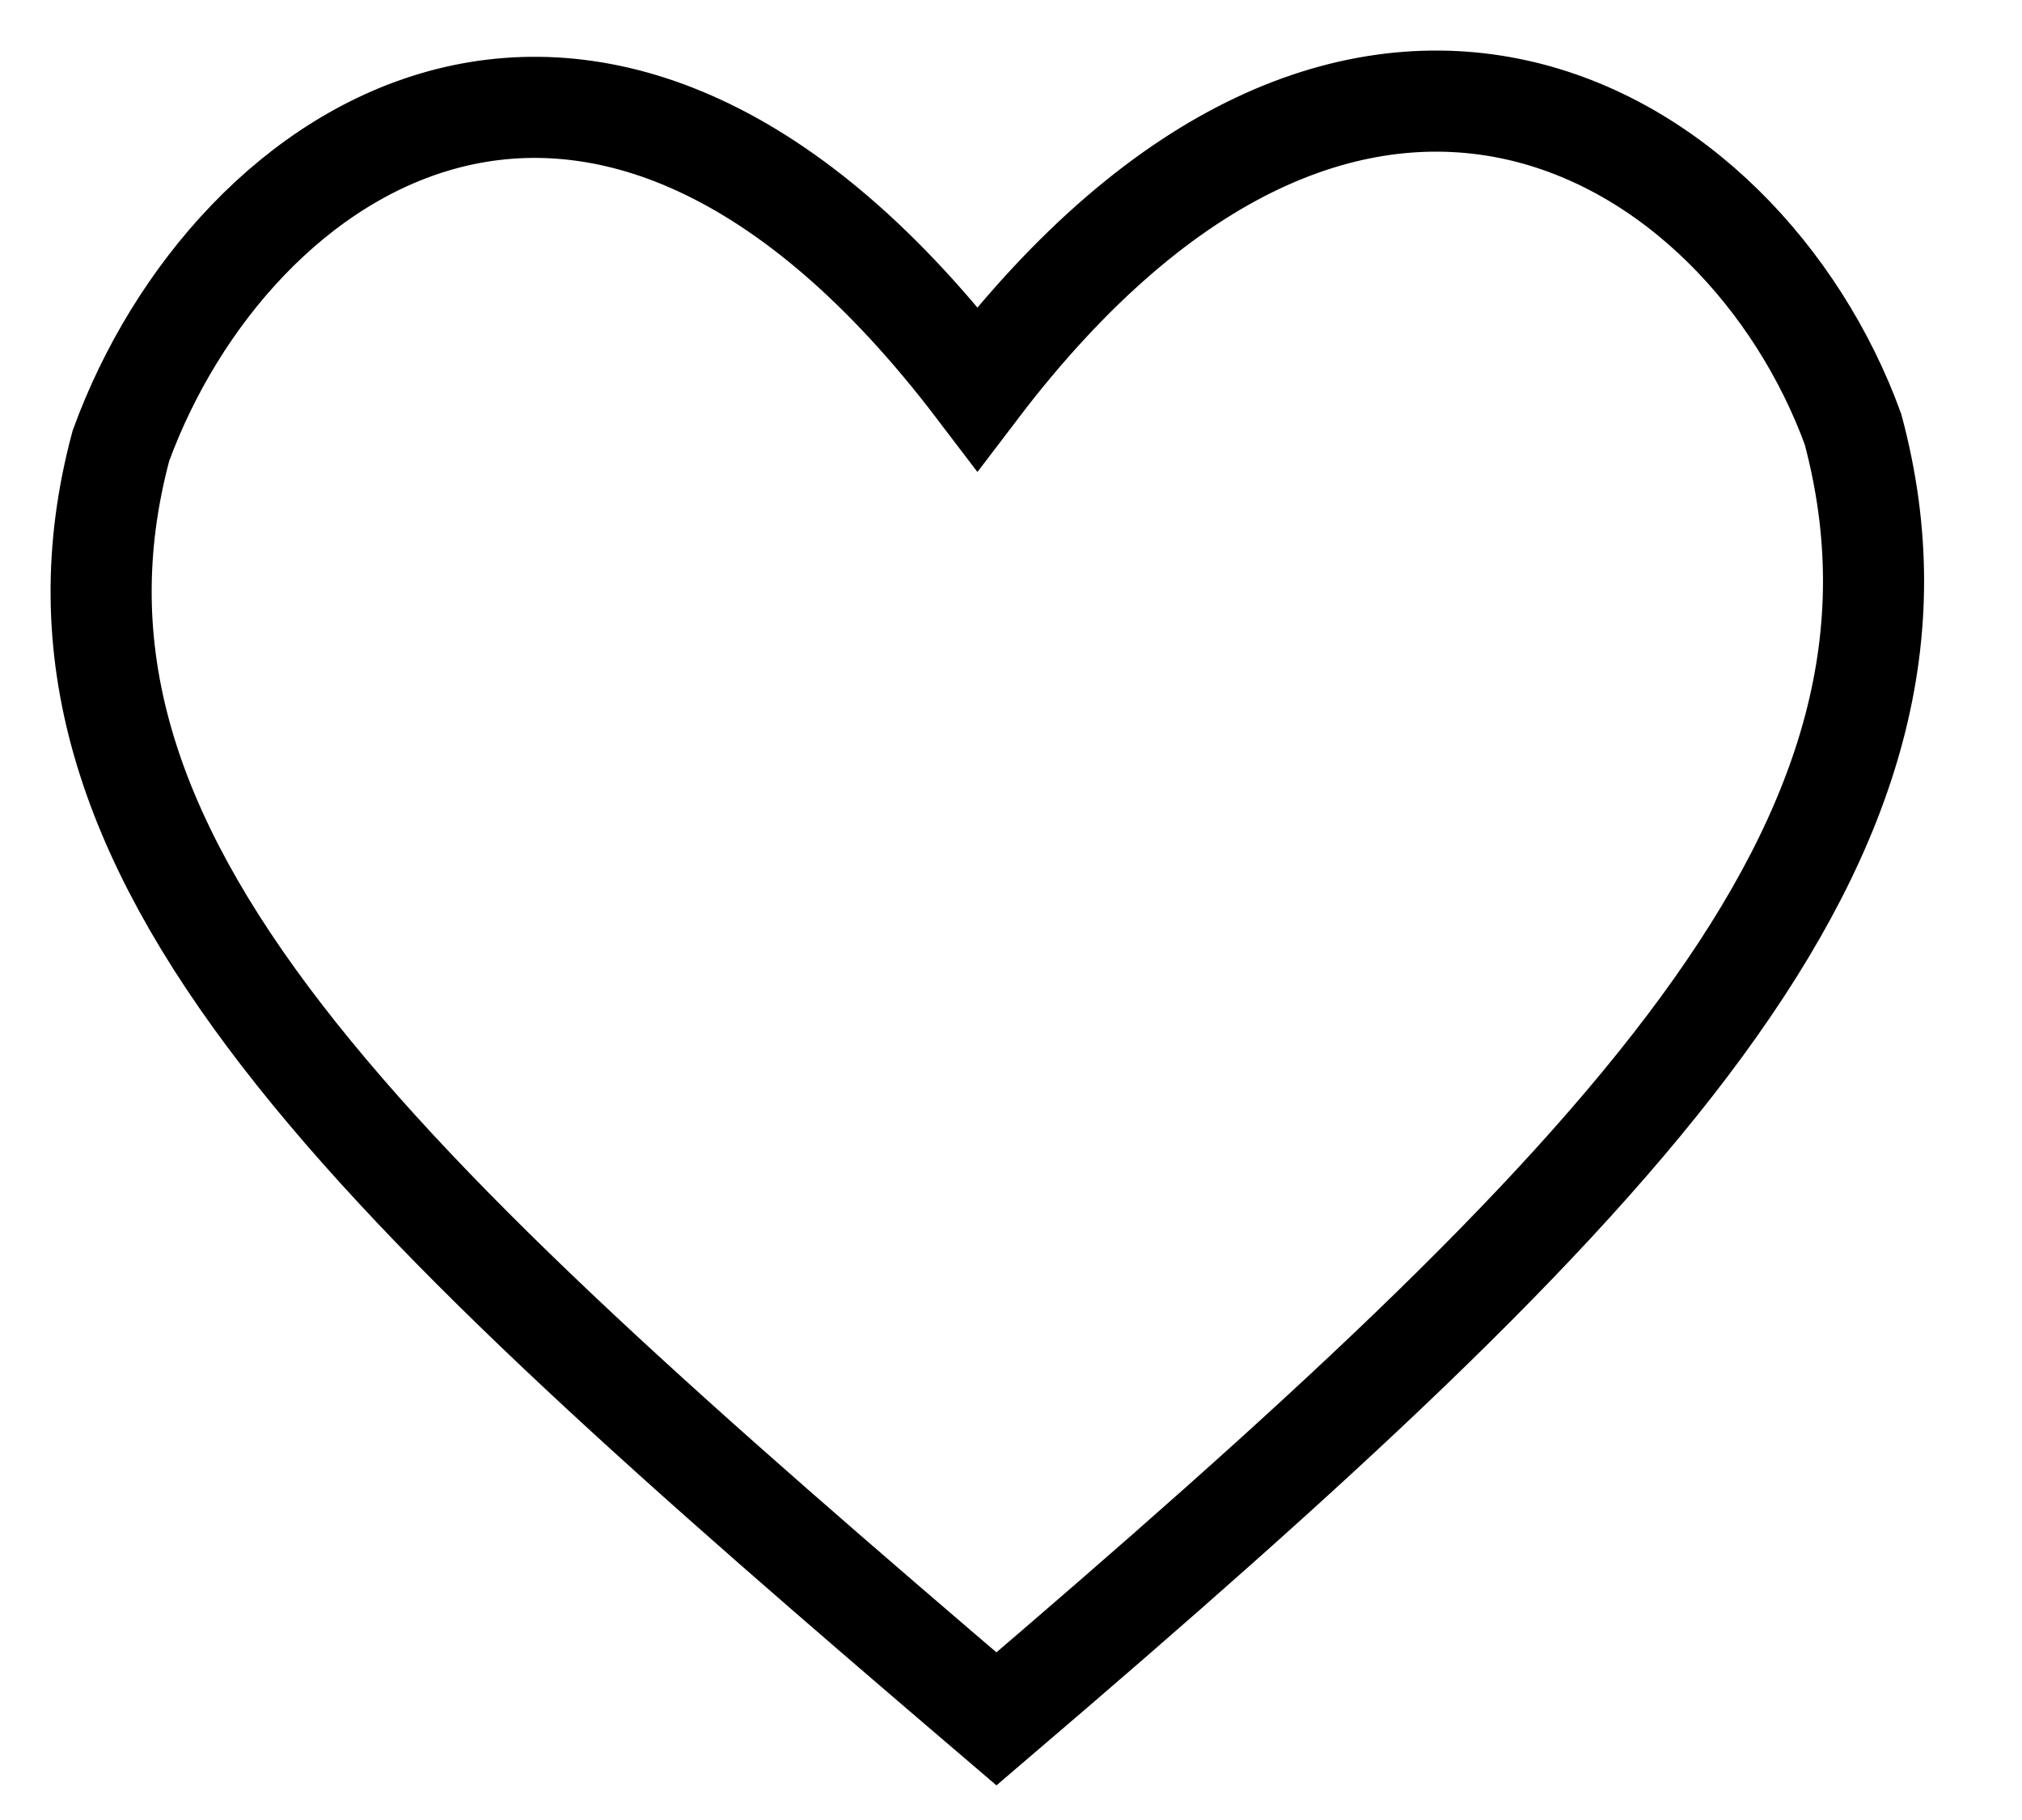
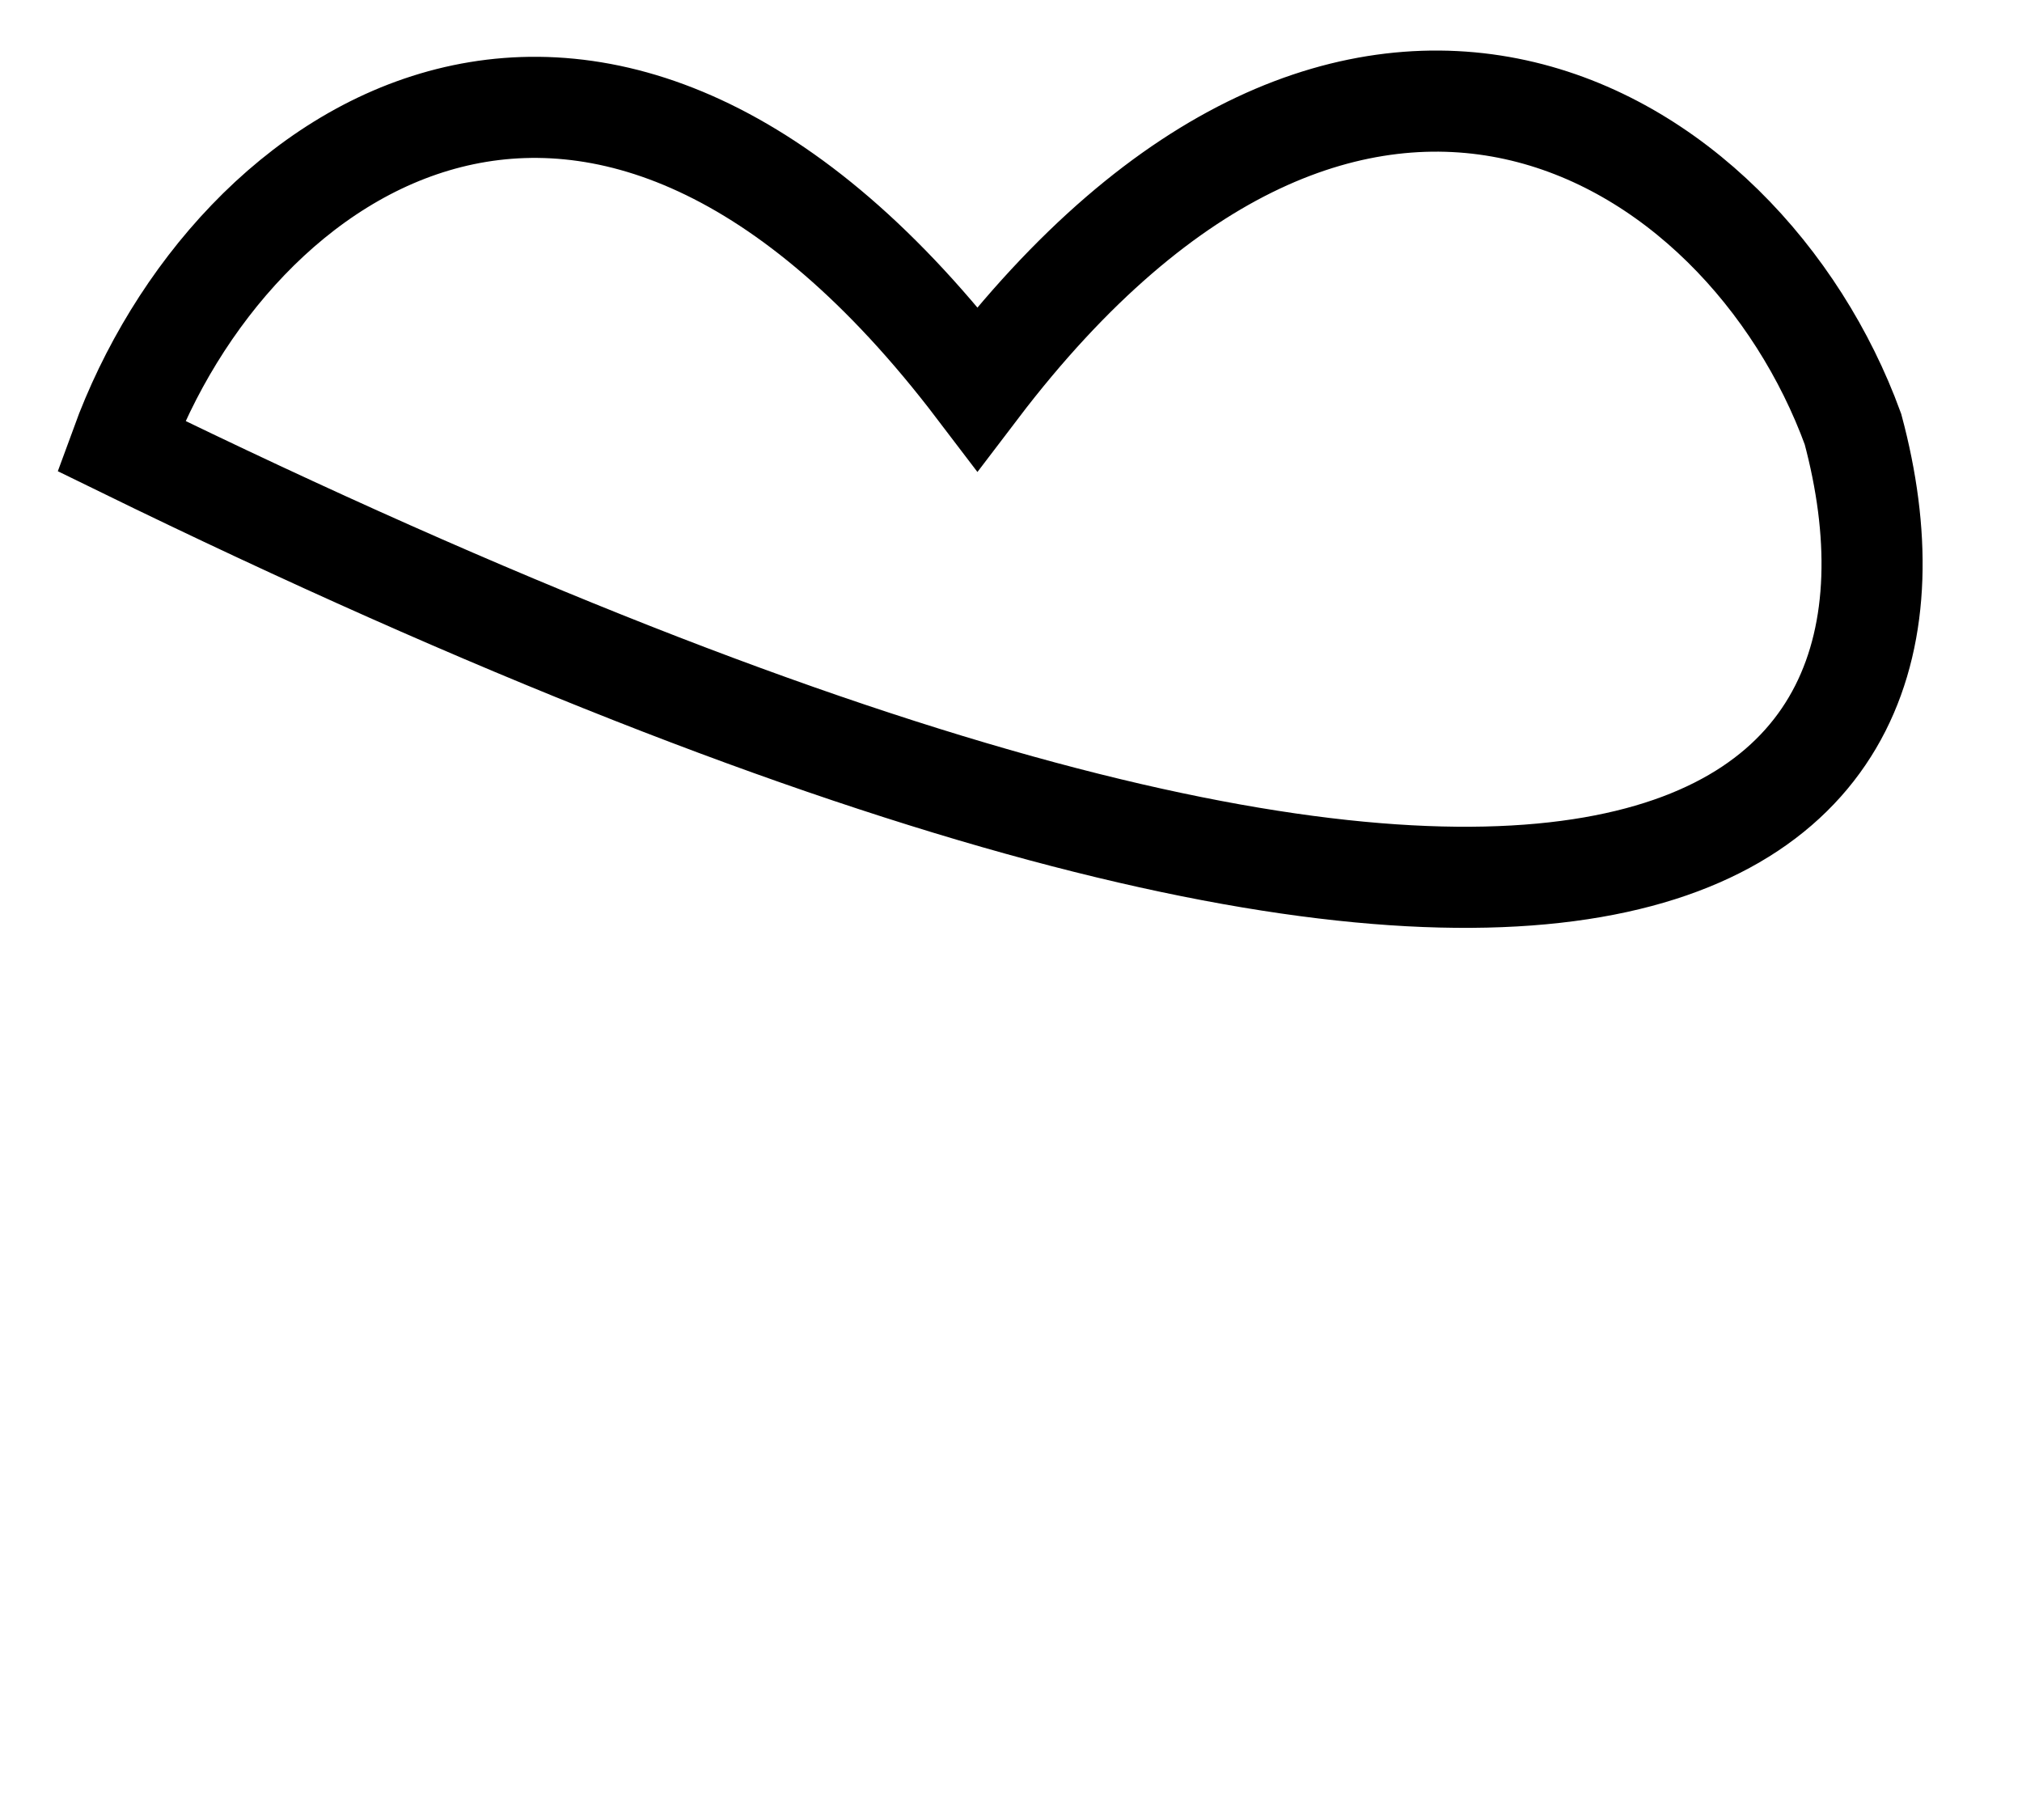
<svg xmlns="http://www.w3.org/2000/svg" width="20" height="18" viewBox="0 0 20 18" fill="none">
-   <path d="M18.328 4.244C17.241 1.266 13.402 -1.068 9.668 3.842C5.934 -1.068 2.283 1.432 1.196 4.409C0.108 8.469 3.632 11.684 9.856 17C16.079 11.684 19.416 8.304 18.328 4.244Z" stroke="black" />
+   <path d="M18.328 4.244C17.241 1.266 13.402 -1.068 9.668 3.842C5.934 -1.068 2.283 1.432 1.196 4.409C16.079 11.684 19.416 8.304 18.328 4.244Z" stroke="black" />
</svg>